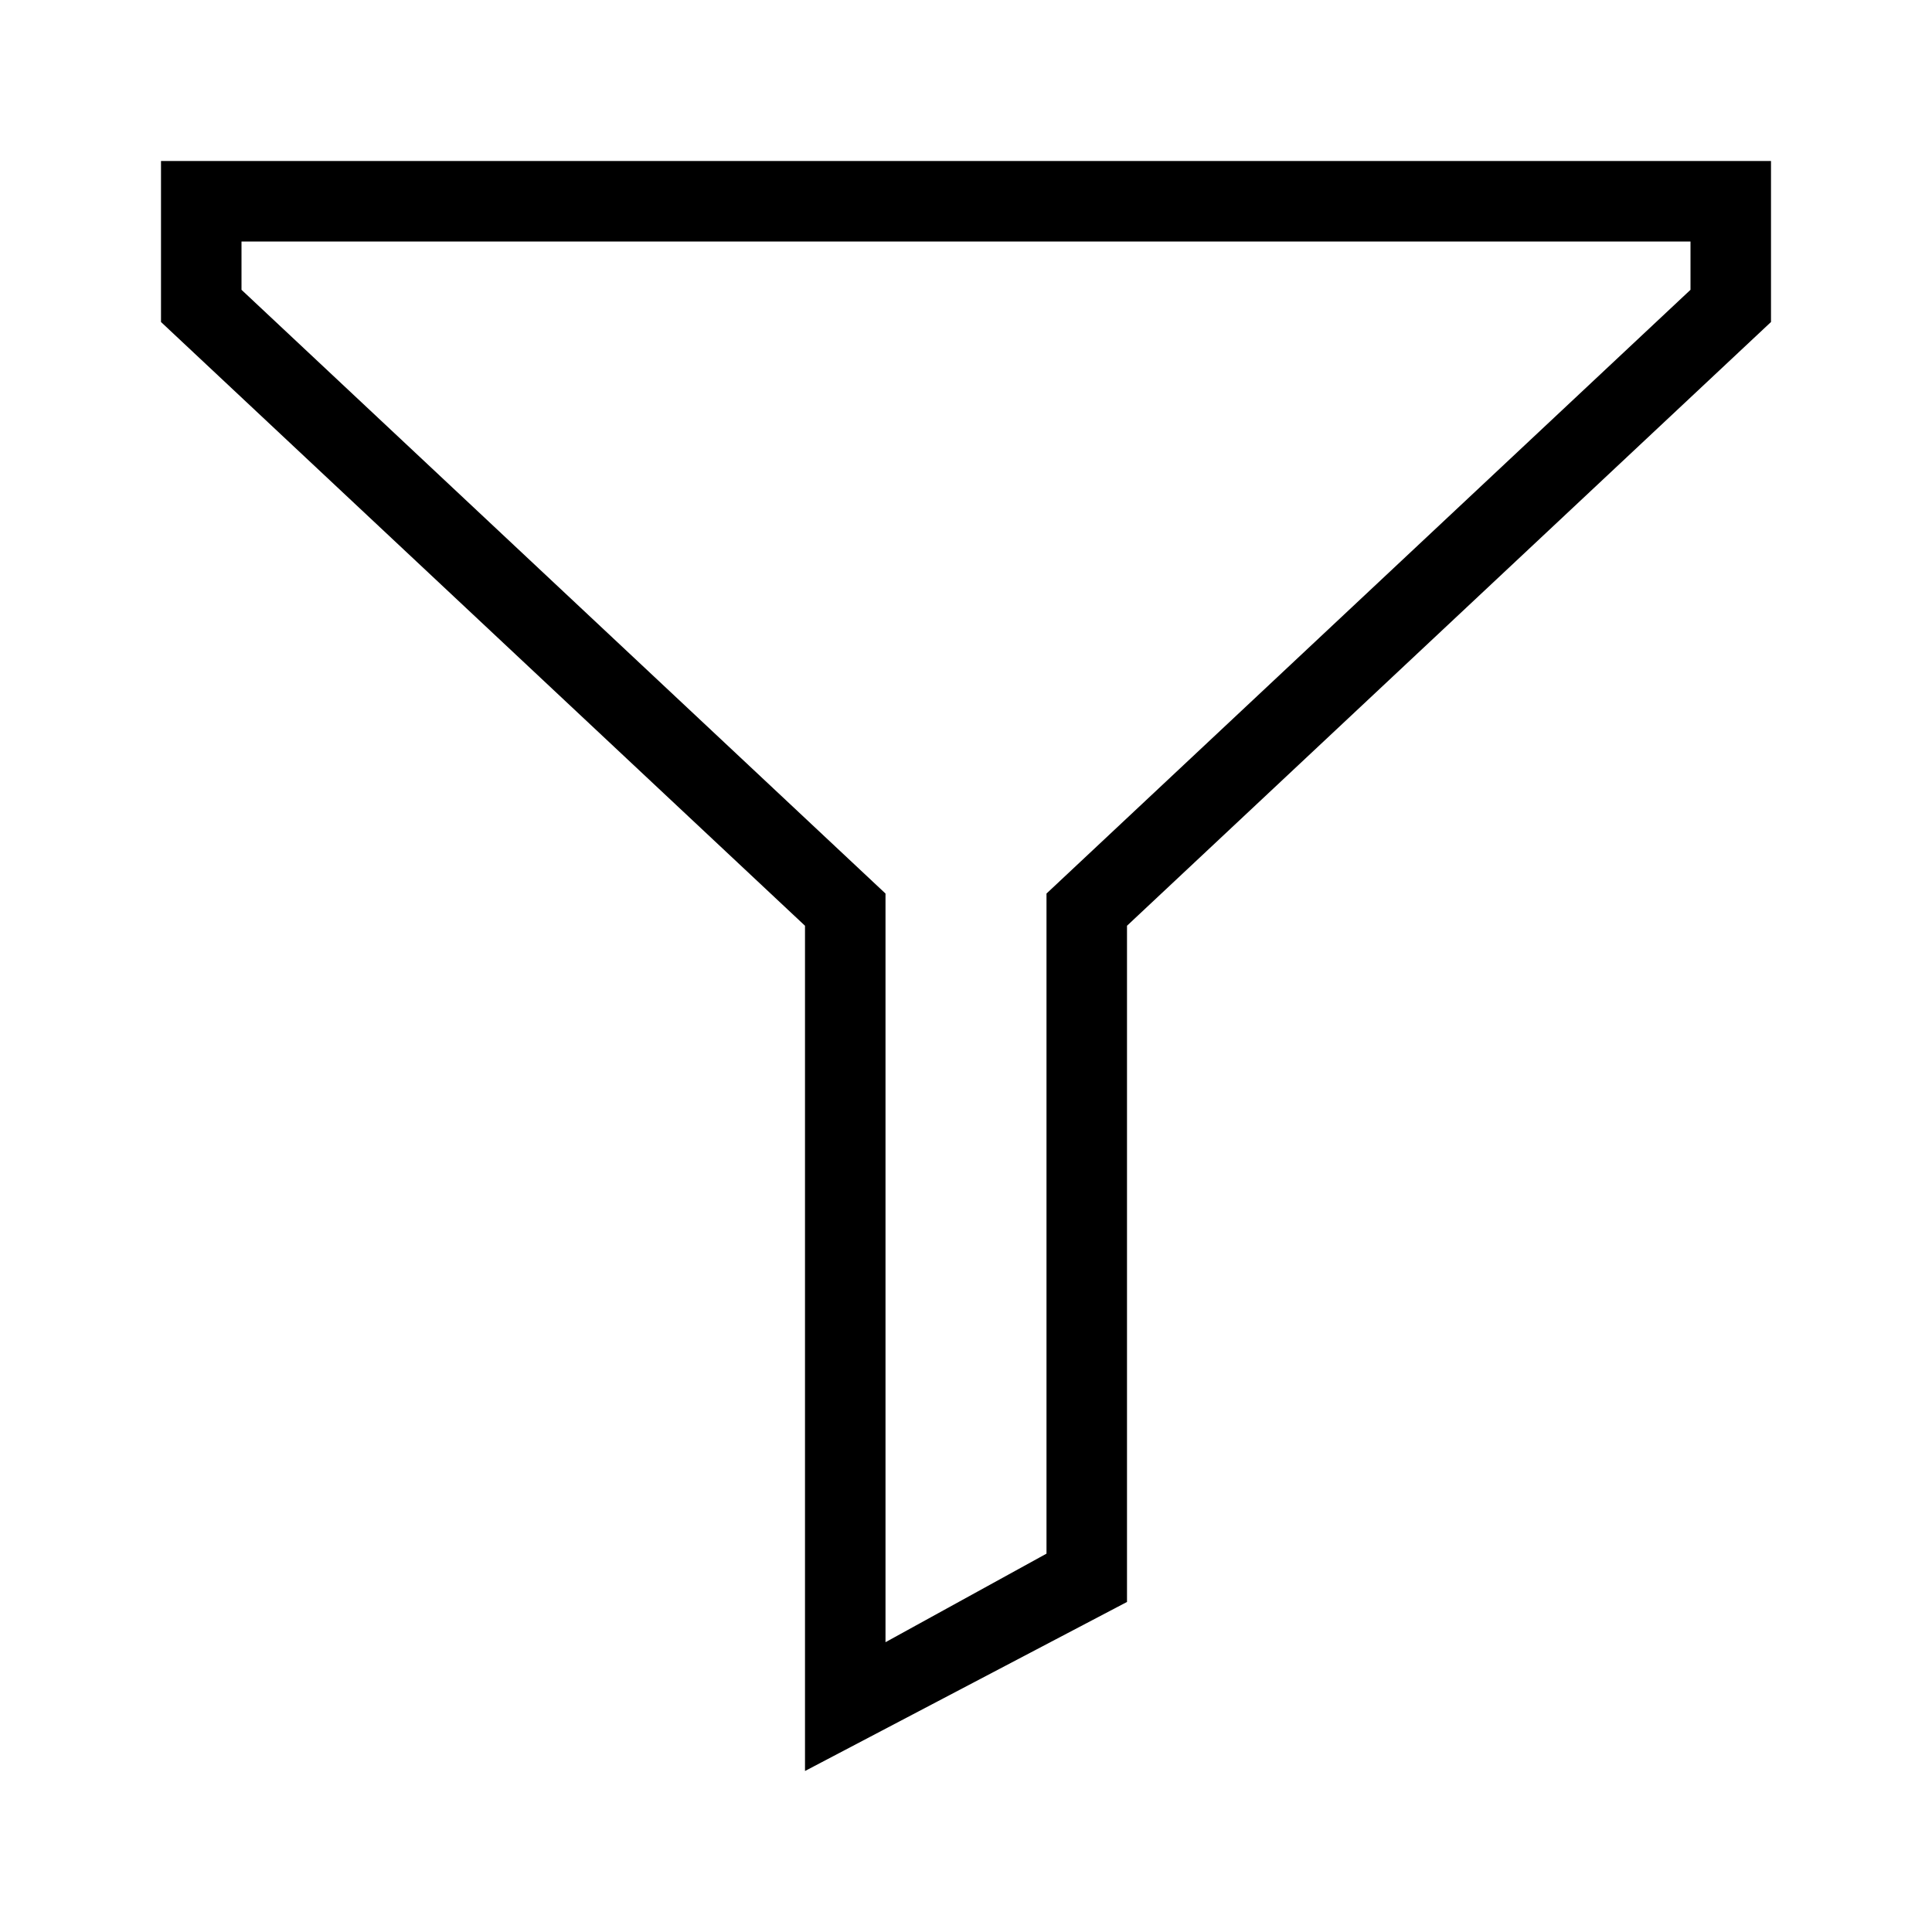
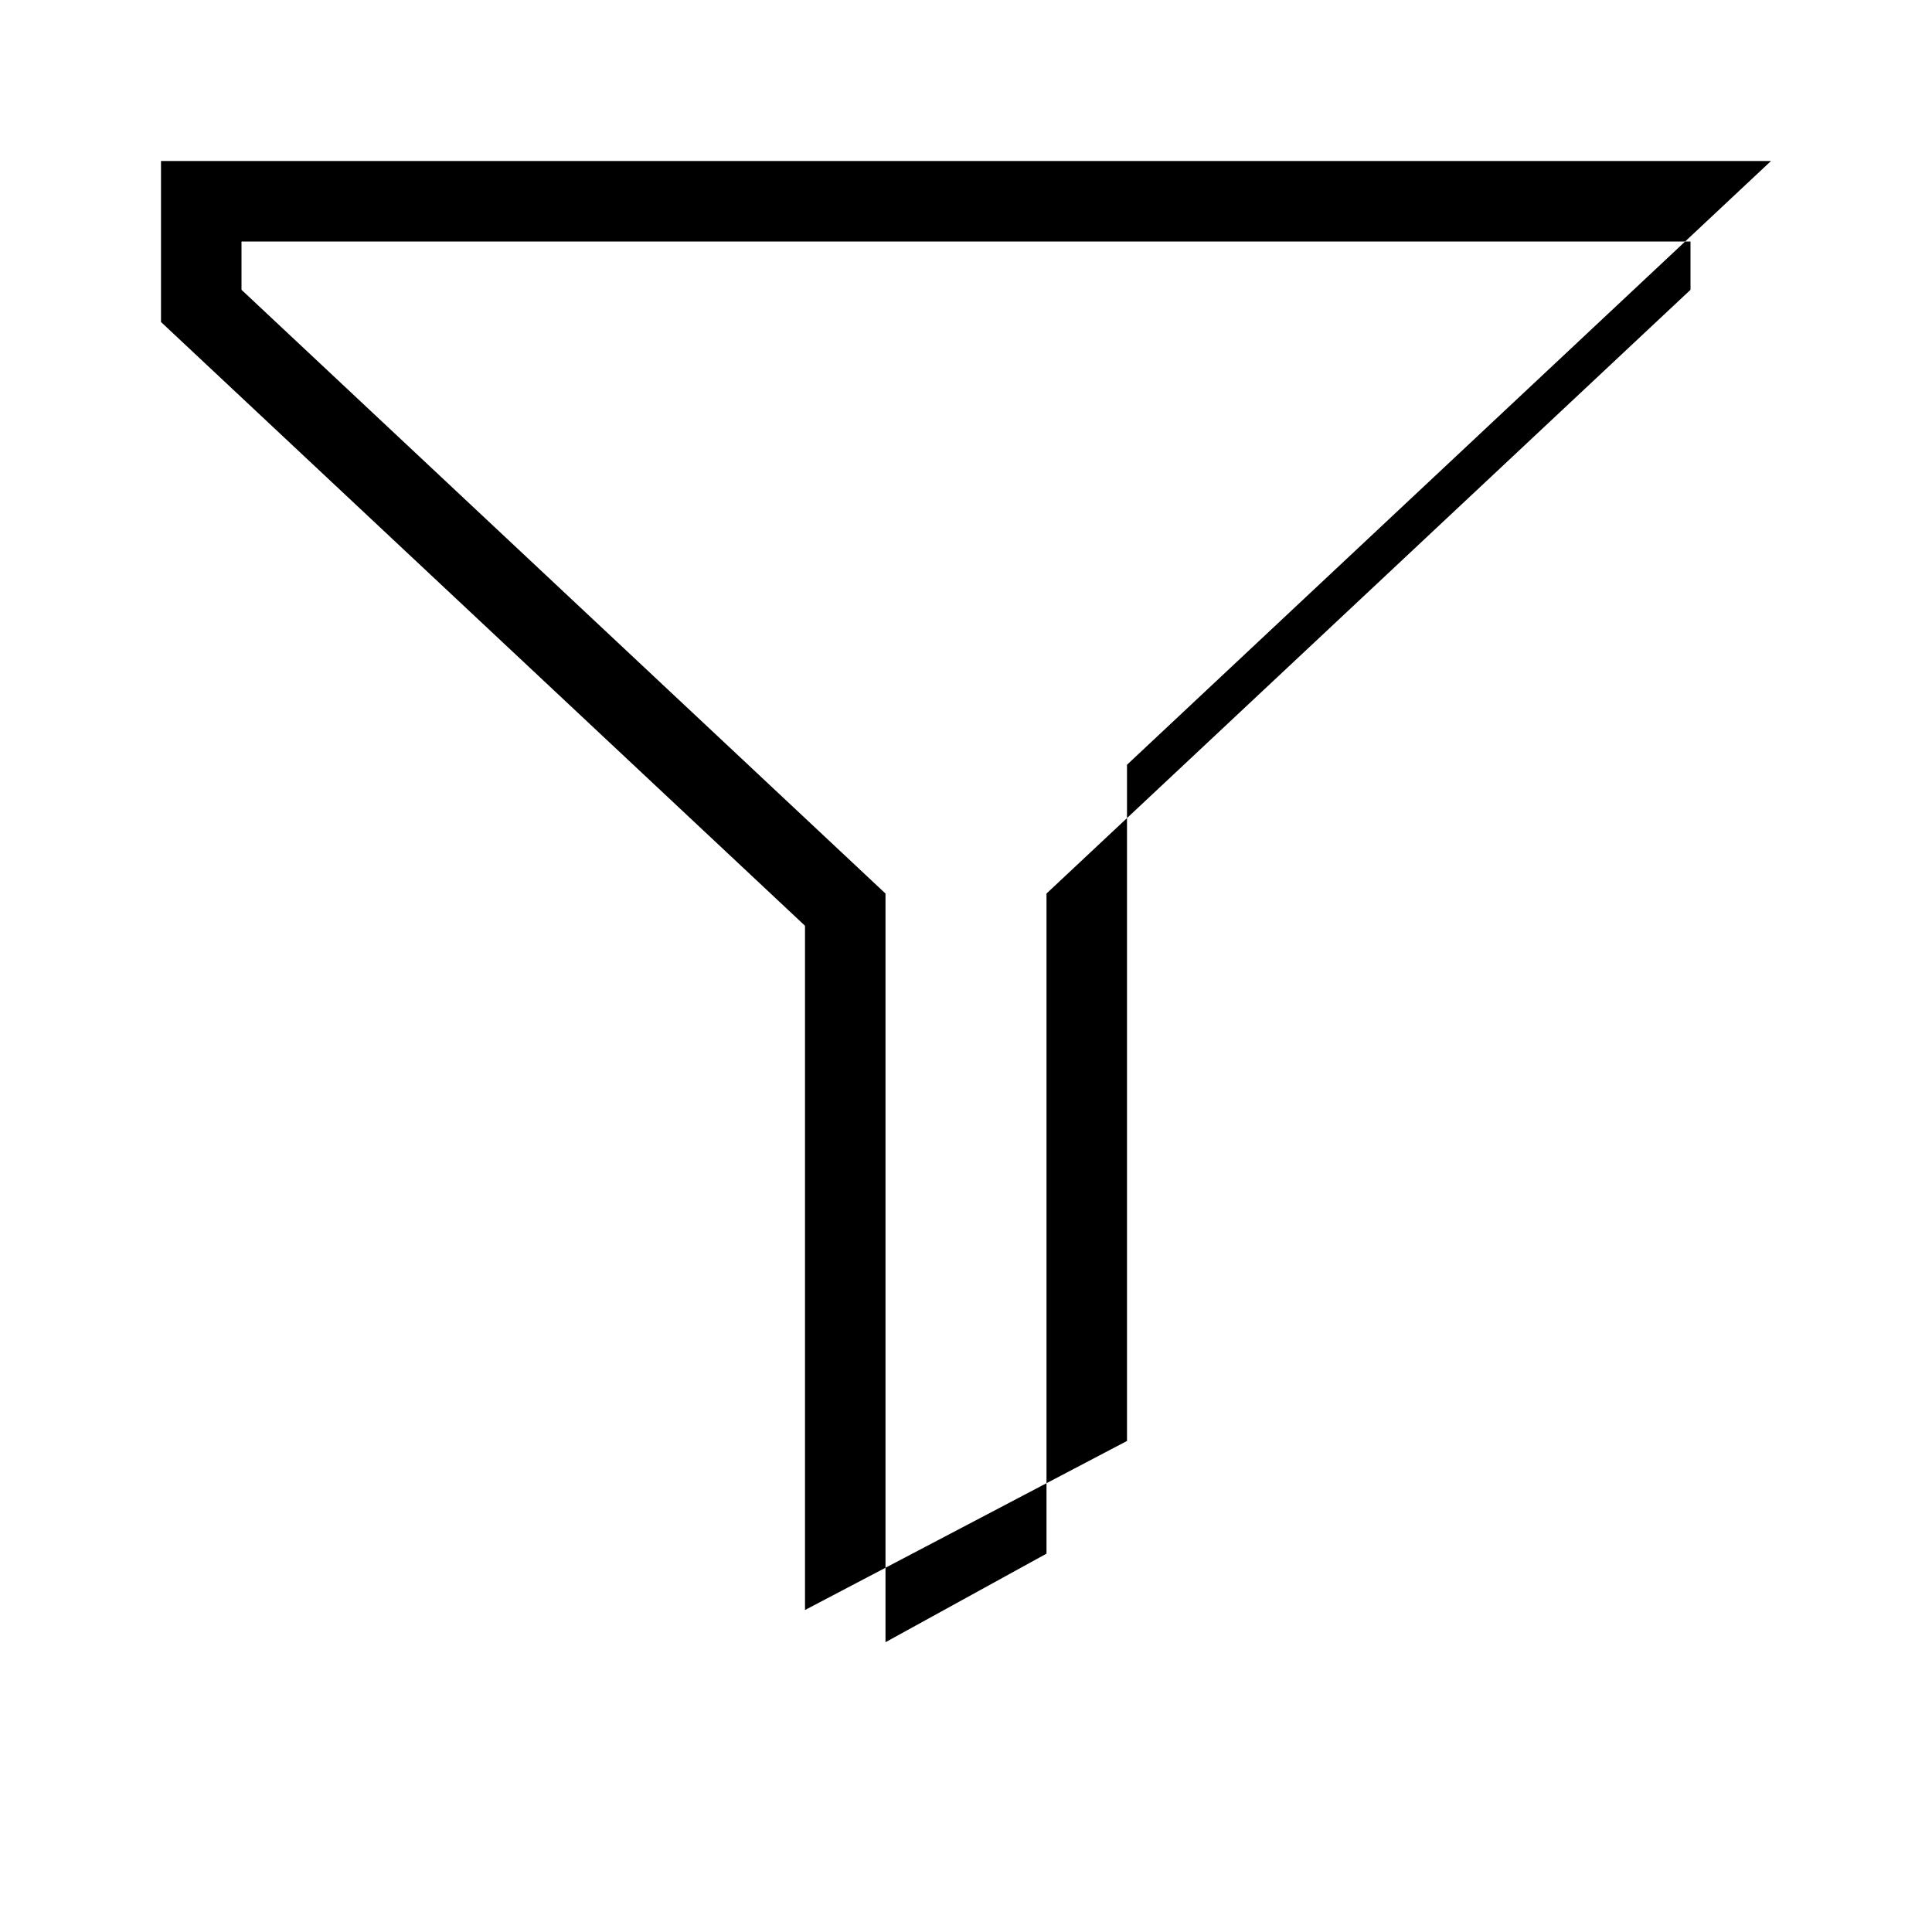
<svg xmlns="http://www.w3.org/2000/svg" id="Layer_2" viewBox="0 0 24 24">
  <g id="_1px">
    <g id="filter">
-       <rect id="light_general_filter_background" width="24" height="24" style="fill:none;" />
-       <path id="Rectangle_41_Stroke_" d="m10,22v-10.5L2,4v-2h20v2l-8,7.5v8.4l-4,2.1ZM3,3v.6l8,7.5v9.3l2-1.1v-8.2l8-7.5v-.6H3Z" />
+       <path id="Rectangle_41_Stroke_" d="m10,22v-10.5L2,4v-2h20l-8,7.5v8.4l-4,2.1ZM3,3v.6l8,7.5v9.3l2-1.1v-8.2l8-7.5v-.6H3Z" />
    </g>
  </g>
</svg>